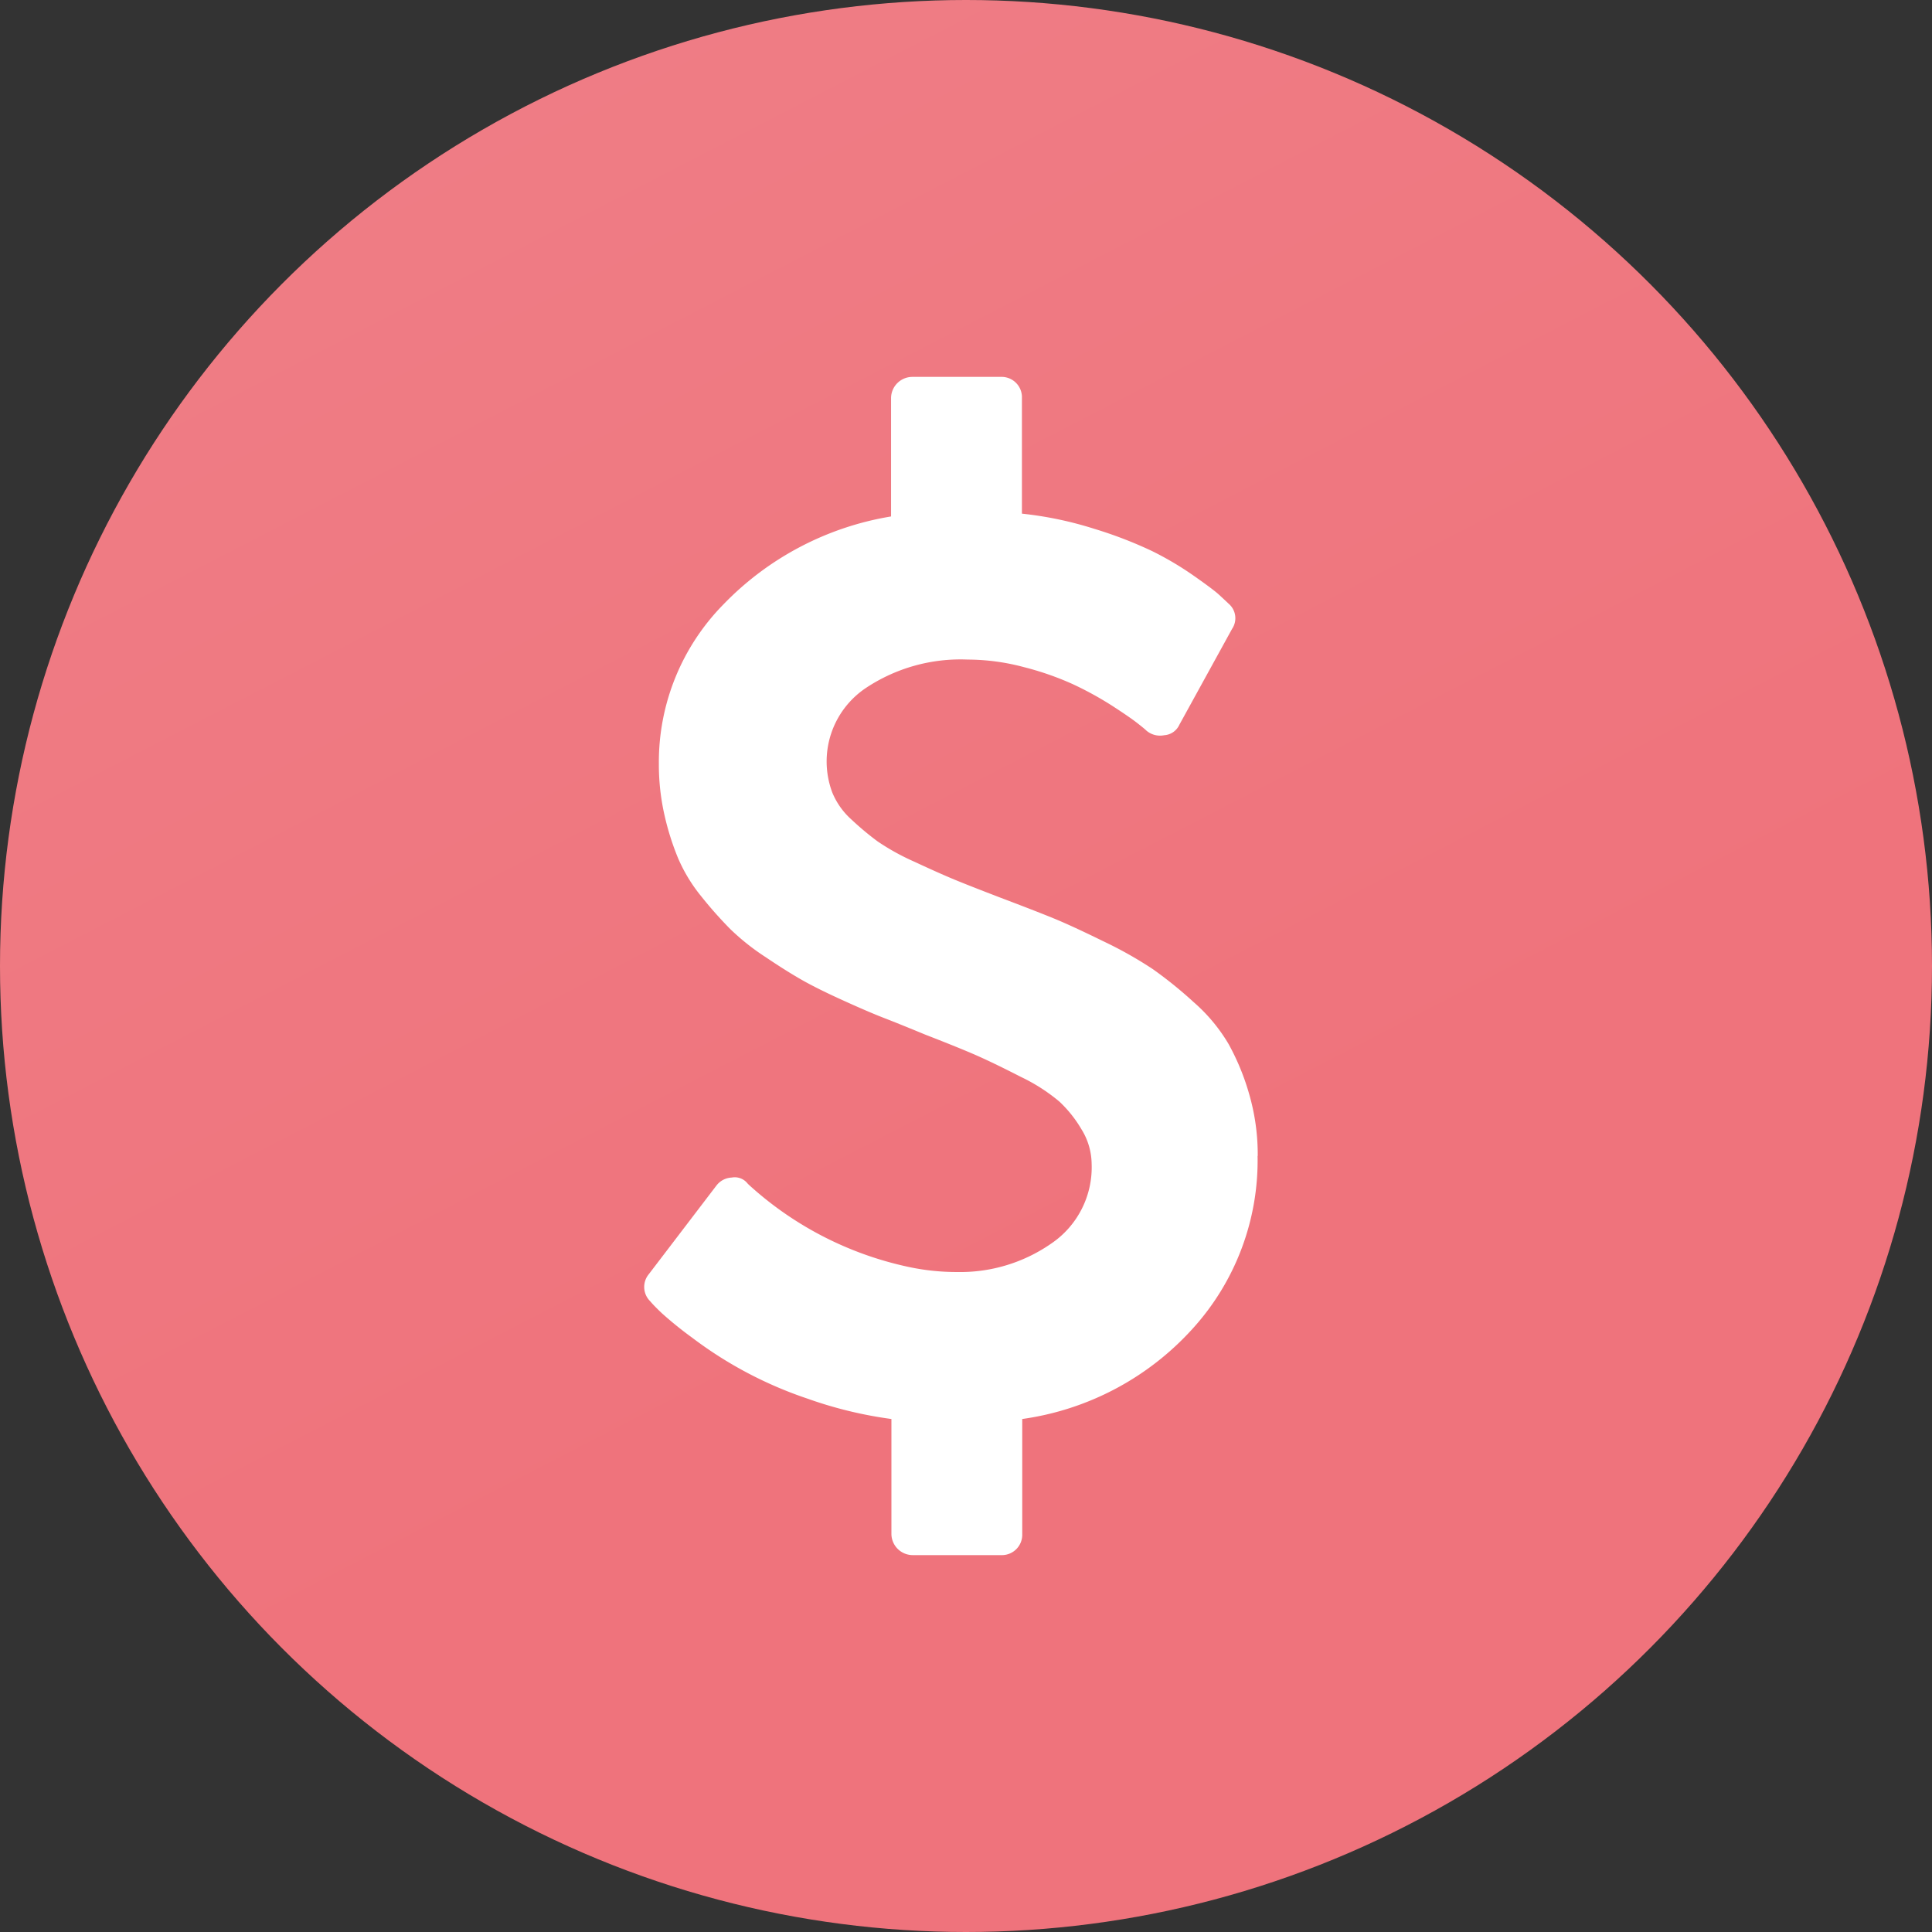
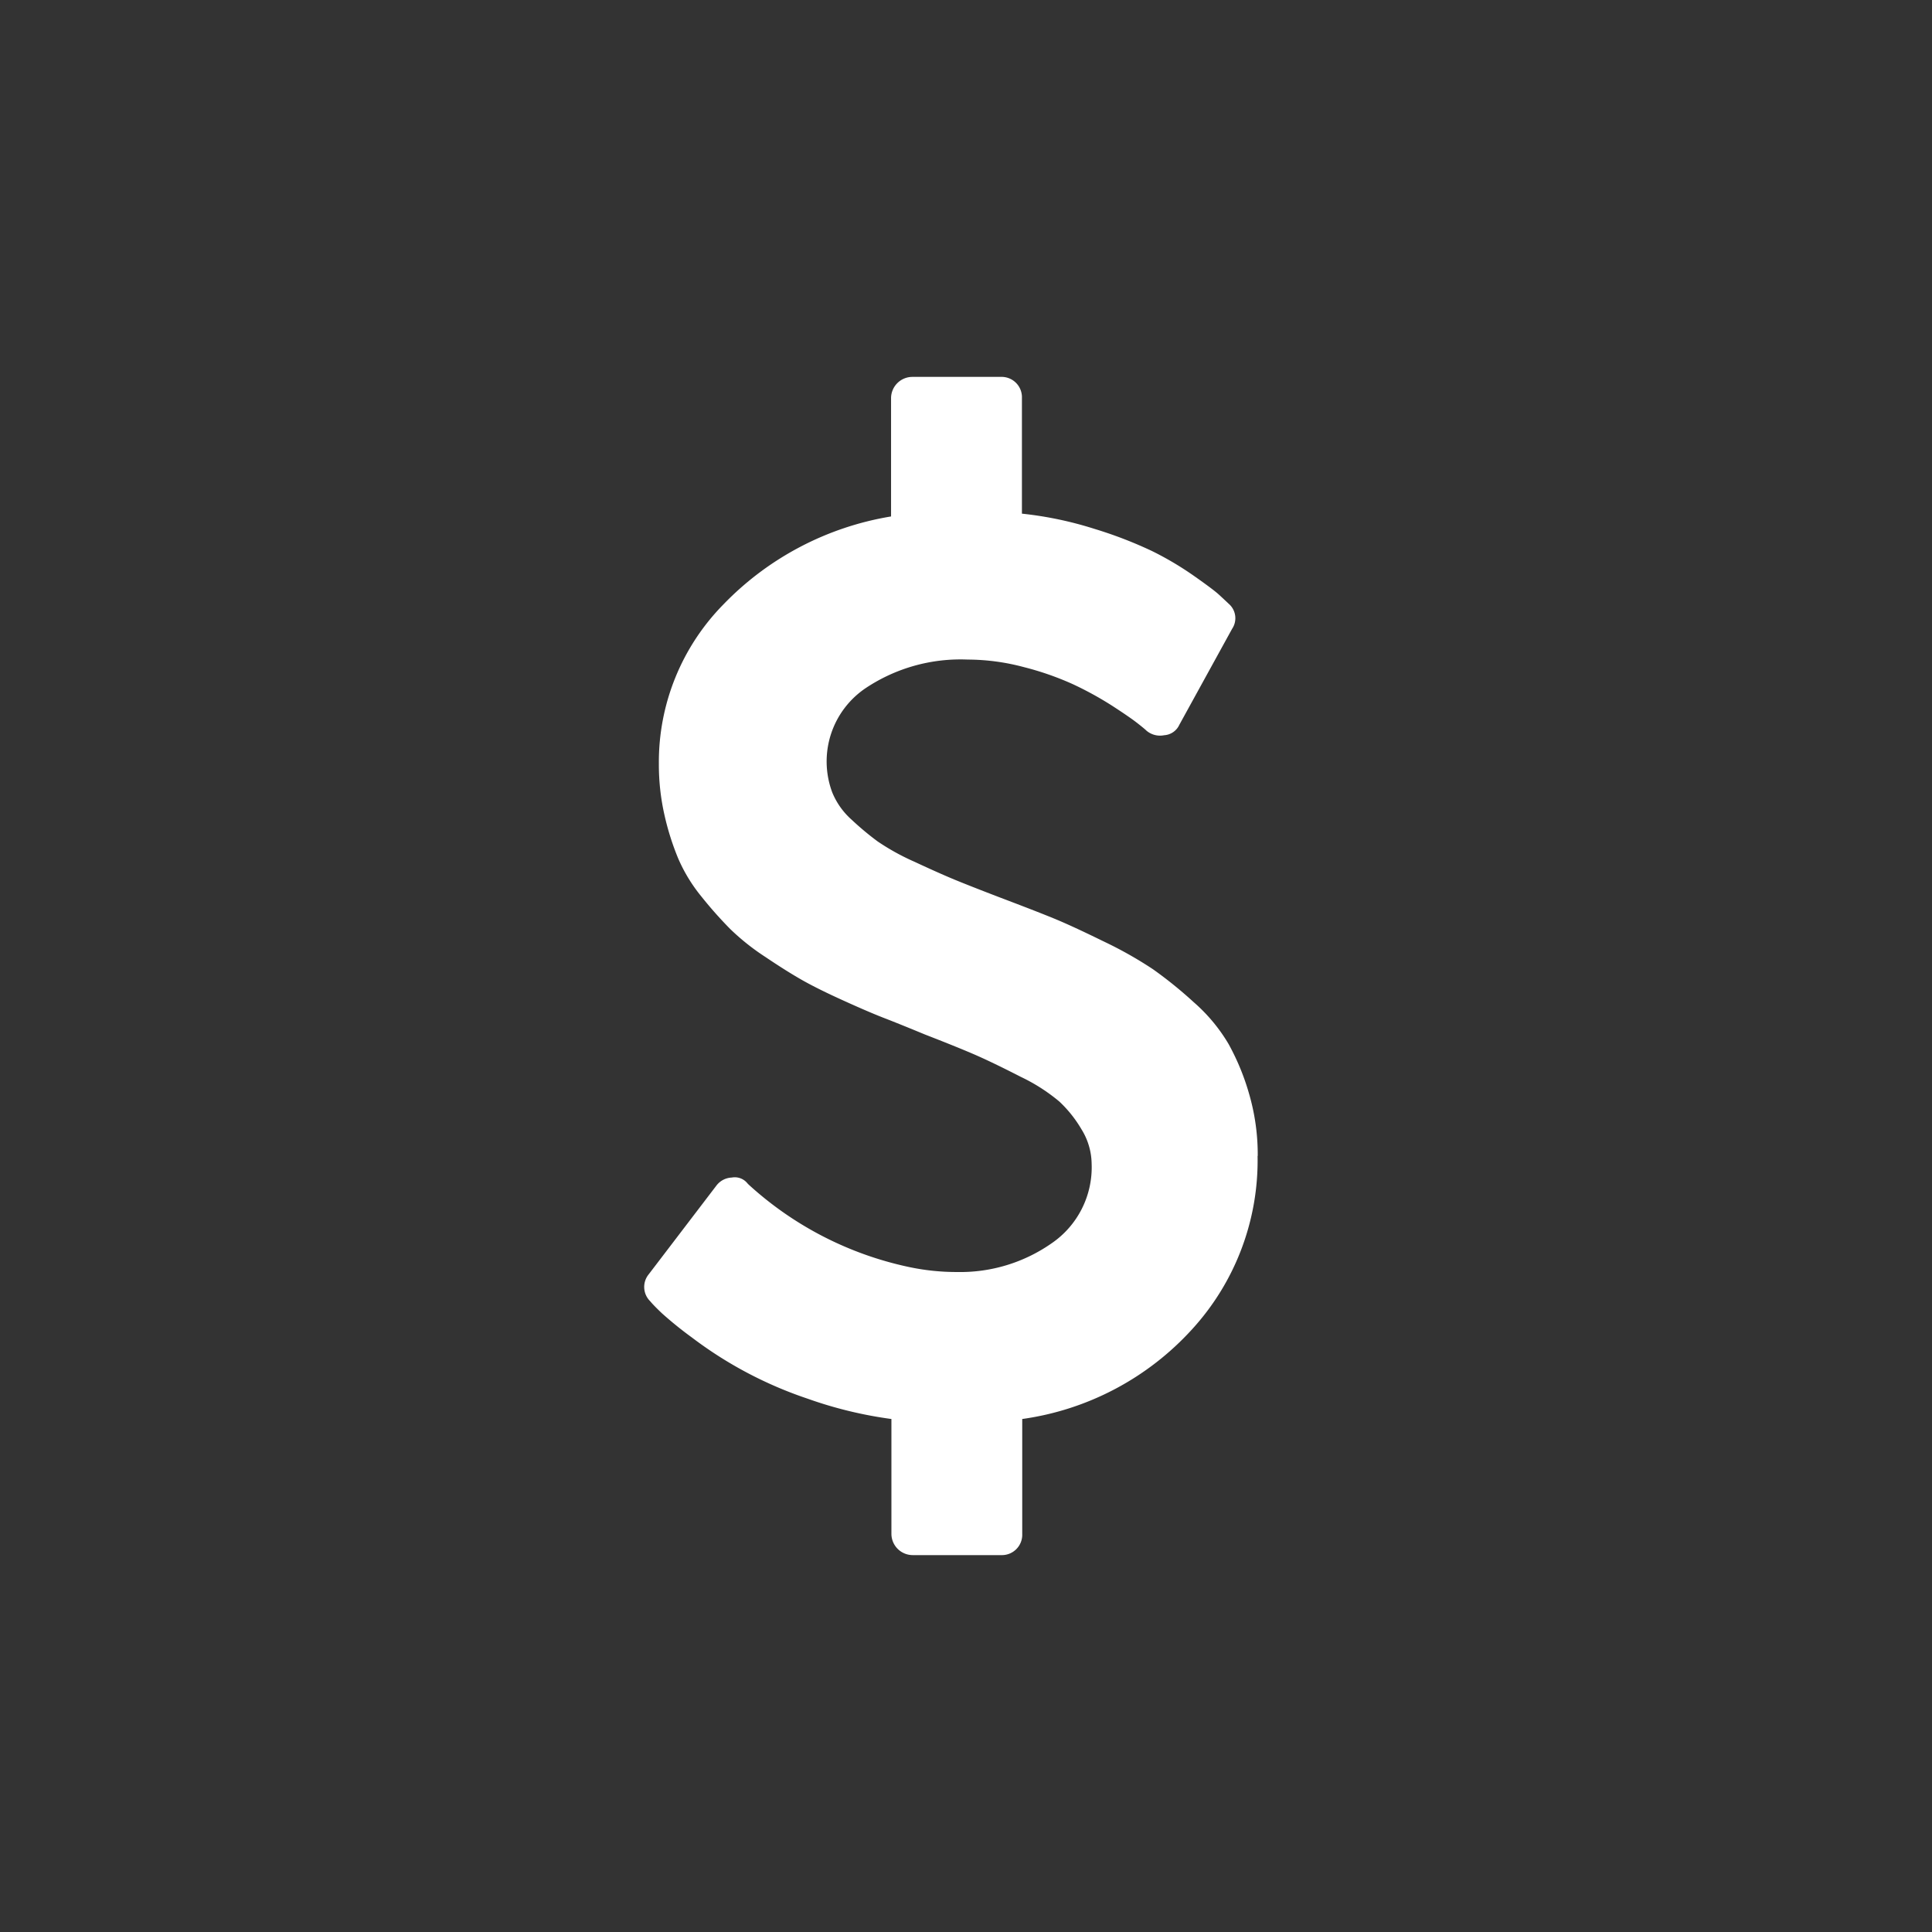
<svg xmlns="http://www.w3.org/2000/svg" width="38" height="38" viewBox="0 0 38 38">
  <rect x="0" y="0" width="38" height="38" fill="#333333" stroke="none" />
  <defs>
    <linearGradient id="linear-gradient" x1="-0.08" y1="-0.121" x2="0.37" y2="0.751" gradientUnits="objectBoundingBox">
      <stop offset="0" stop-color="#ef8189" />
      <stop offset="1" stop-color="#ef737c" />
    </linearGradient>
  </defs>
  <g id="Group_11568" data-name="Group 11568" transform="translate(3375 -3400)">
-     <circle id="Ellipse_336" data-name="Ellipse 336" cx="19" cy="19" r="19" transform="translate(-3375 3400)" fill="url(#linear-gradient)" />
    <path id="Icon_metro-dollar2" data-name="Icon metro-dollar2" d="M22.022,17.527a4.919,4.919,0,0,1-1.287,3.407A5.553,5.553,0,0,1,17.393,22.7v2.263a.4.4,0,0,1-.414.414H15.234a.42.42,0,0,1-.414-.414V22.7a8.151,8.151,0,0,1-1.649-.4A7.941,7.941,0,0,1,10.9,21.1a7.37,7.37,0,0,1-.6-.485q-.162-.155-.226-.233a.393.393,0,0,1-.026-.53l1.332-1.746a.4.4,0,0,1,.3-.155.32.32,0,0,1,.31.116l.026.026a6.752,6.752,0,0,0,3.142,1.616,4.517,4.517,0,0,0,.957.1,3.135,3.135,0,0,0,1.843-.556,1.811,1.811,0,0,0,.8-1.578A1.311,1.311,0,0,0,18.557,17a2.423,2.423,0,0,0-.433-.543,3.549,3.549,0,0,0-.756-.485q-.517-.265-.853-.414t-1.034-.42q-.5-.207-.8-.323t-.8-.343q-.5-.226-.808-.4t-.731-.459a4.553,4.553,0,0,1-.692-.55,8.059,8.059,0,0,1-.563-.634,3.163,3.163,0,0,1-.459-.75,5.186,5.186,0,0,1-.272-.86,4.488,4.488,0,0,1-.11-1.009,4.421,4.421,0,0,1,1.267-3.129,5.917,5.917,0,0,1,3.3-1.733V2.617a.42.42,0,0,1,.414-.414h1.746a.4.4,0,0,1,.414.414V4.893a7.193,7.193,0,0,1,1.429.3,8.285,8.285,0,0,1,1.125.433,6.23,6.23,0,0,1,.821.485q.388.272.5.375t.194.181a.374.374,0,0,1,.065.491L20.484,9.044a.352.352,0,0,1-.3.207.412.412,0,0,1-.349-.091q-.039-.039-.188-.155t-.5-.343a6.673,6.673,0,0,0-.756-.414,5.775,5.775,0,0,0-.963-.336,4.314,4.314,0,0,0-1.106-.149,3.361,3.361,0,0,0-2,.556,1.738,1.738,0,0,0-.666,2.056,1.455,1.455,0,0,0,.381.537,5.7,5.7,0,0,0,.511.427,4.555,4.555,0,0,0,.724.4q.485.226.782.349t.905.356q.685.259,1.047.407t.983.453a7.812,7.812,0,0,1,.976.55,8.256,8.256,0,0,1,.8.647,3.348,3.348,0,0,1,.685.821,4.686,4.686,0,0,1,.407.989,4.266,4.266,0,0,1,.168,1.215Z" transform="translate(-3372.287 3405.21)" fill="#fff" />
  </g>
</svg>